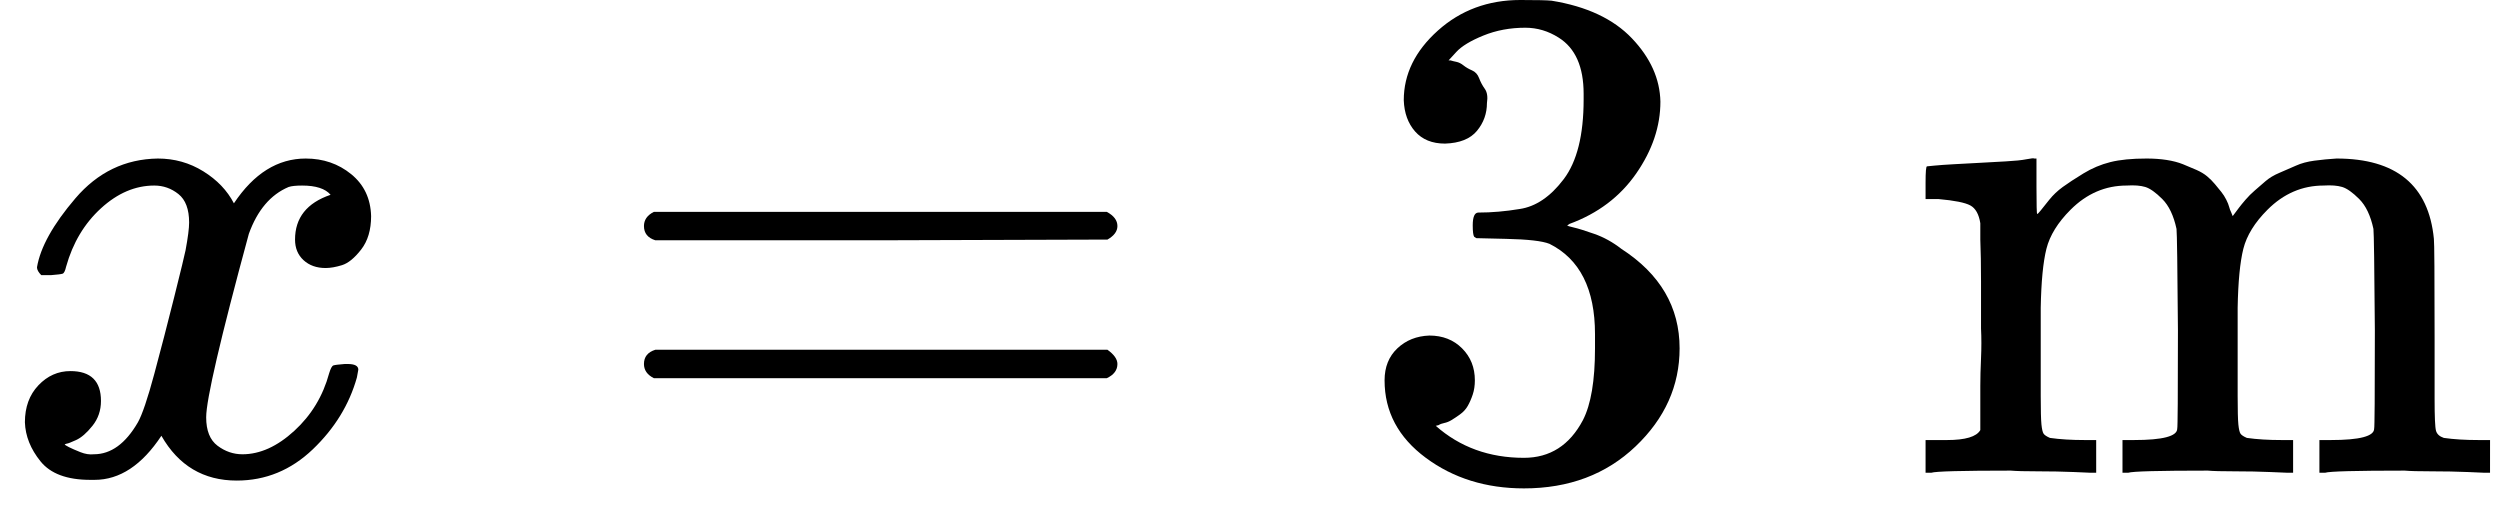
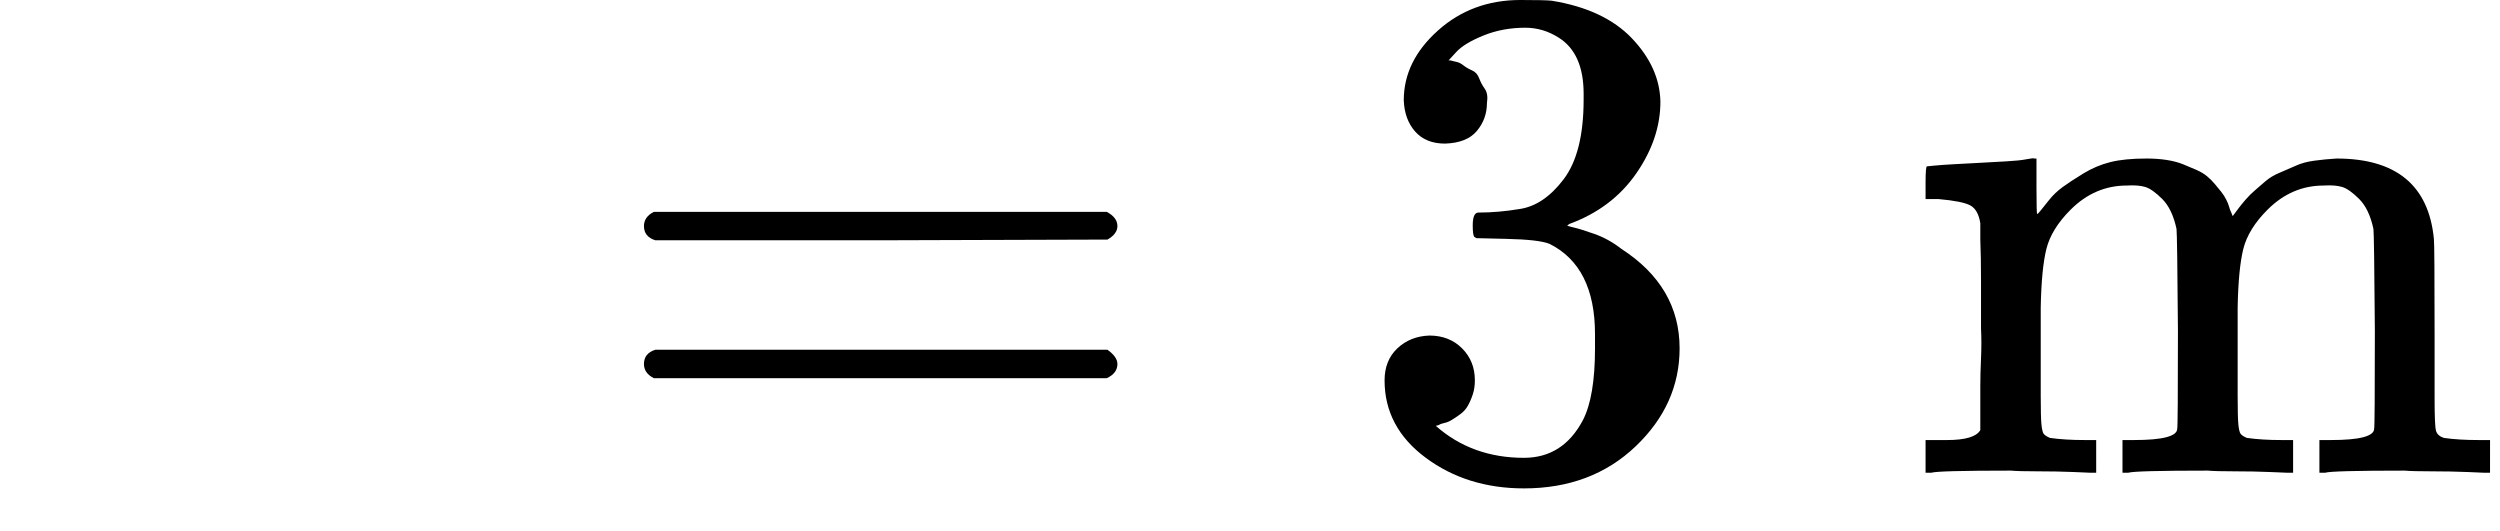
<svg xmlns="http://www.w3.org/2000/svg" style="vertical-align:-.186ex" width="7.956ex" height="1.69ex" viewBox="0 -665 3516.6 747">
  <g data-mml-node="math" stroke="currentColor" fill="currentColor" stroke-width="0">
-     <path data-c="1D465" d="M52-289q7-42 54-97t116-56q35 0 64 18t43 45q42-63 101-63 37 0 64 22t28 59q0 29-14 47t-27 22-23 4q-19 0-31-11t-12-29q0-46 50-63-11-13-40-13-13 0-19 2-38 16-56 66-60 221-60 258 0 28 16 40t35 12q37 0 73-33t49-81q3-10 6-11t16-2h4q15 0 15 8 0 1-2 11-16 57-62 101T333 11q-70 0-106-63-41 62-94 62h-6q-49 0-70-26T35-71q0-32 19-52t45-20q43 0 43 42 0 20-12 35t-23 20-13 5l-3 1q0 1 6 4t16 7 19 3q36 0 62-45 9-16 23-68t28-108 16-66q5-27 5-39 0-28-15-40t-34-12q-40 0-75 32t-49 82q-2 9-5 10t-16 2H58q-6-6-6-11z" stroke="none" data-mml-node="mi" />
    <path data-c="3D" d="M905.8-347q0-13 14-20h637q15 8 15 20 0 11-14 19l-318 1h-318q-16-5-16-20zm0 194q0-15 16-20h636q14 10 14 20 0 13-15 20h-637q-14-7-14-20z" stroke="none" data-mml-node="mo" />
    <path data-c="33" d="M2032.6-463q-27 0-42-17t-16-44q0-55 48-98t116-43q35 0 44 1 74 12 113 53t40 89q0 52-34 101t-94 71l-3 2q0 1 9 3t29 9 38 21q82 53 82 140 0 79-62 138t-157 59q-80 0-138-43t-58-109q0-28 18-45t45-18q28 0 46 18t18 45q0 11-3 20t-7 16-11 12-12 8-10 4-8 3l-4 1q51 45 124 45 55 0 83-53 17-33 17-101v-20q0-95-64-127-15-6-61-7l-42-1-3-2q-2-3-2-16 0-18 8-18 28 0 58-5 34-5 62-42t28-112v-8q0-57-35-79-22-14-47-14-32 0-59 11t-38 23-11 12h3q3 1 8 2t10 5 12 7 10 11 8 15 3 20q0 22-14 39t-45 18z" stroke="none" data-mml-node="mn" />
    <path data-c="6D" d="M2724.6-46h14q39 0 47-14v-62q0-17 1-39t0-42v-66q0-35-1-59v-23q-3-19-14-25t-45-9h-18v-23q0-23 2-23l10-1q10-1 28-2t37-2q17-1 36-2t29-3 11-1h3v40q0 38 1 38t5-5 12-15 19-18 29-19 38-16q20-5 51-5 15 0 28 2t23 6 19 8 15 9 11 11 9 11 7 11 4 10 3 8l2 5 3-4 6-8q3-4 9-11t13-13 15-13 20-12 23-10 26-7 31-3q126 0 137 113 1 7 1 139v86q0 38 2 45t11 10q21 3 49 3h16V0h-8l-23-1q-24-1-51-1t-38-1q-103 0-112 3h-8v-46h16q61 0 61-16 1-2 1-138-1-135-2-143-6-28-20-42t-24-17-26-2q-45 0-79 34-27 27-34 55t-8 83v124q0 30 1 40t3 13 9 6q21 3 49 3h16V0h-8l-24-1q-23-1-50-1t-38-1q-103 0-112 3h-8v-46h16q61 0 61-16 1-2 1-138-1-135-2-143-6-28-20-42t-24-17-26-2q-45 0-79 34-27 27-34 55t-8 83v124q0 30 1 40t3 13 9 6q21 3 49 3h16V0h-8l-23-1q-24-1-51-1t-38-1q-103 0-112 3h-8v-46h16z" stroke="none" data-mml-node="mi" />
  </g>
</svg>